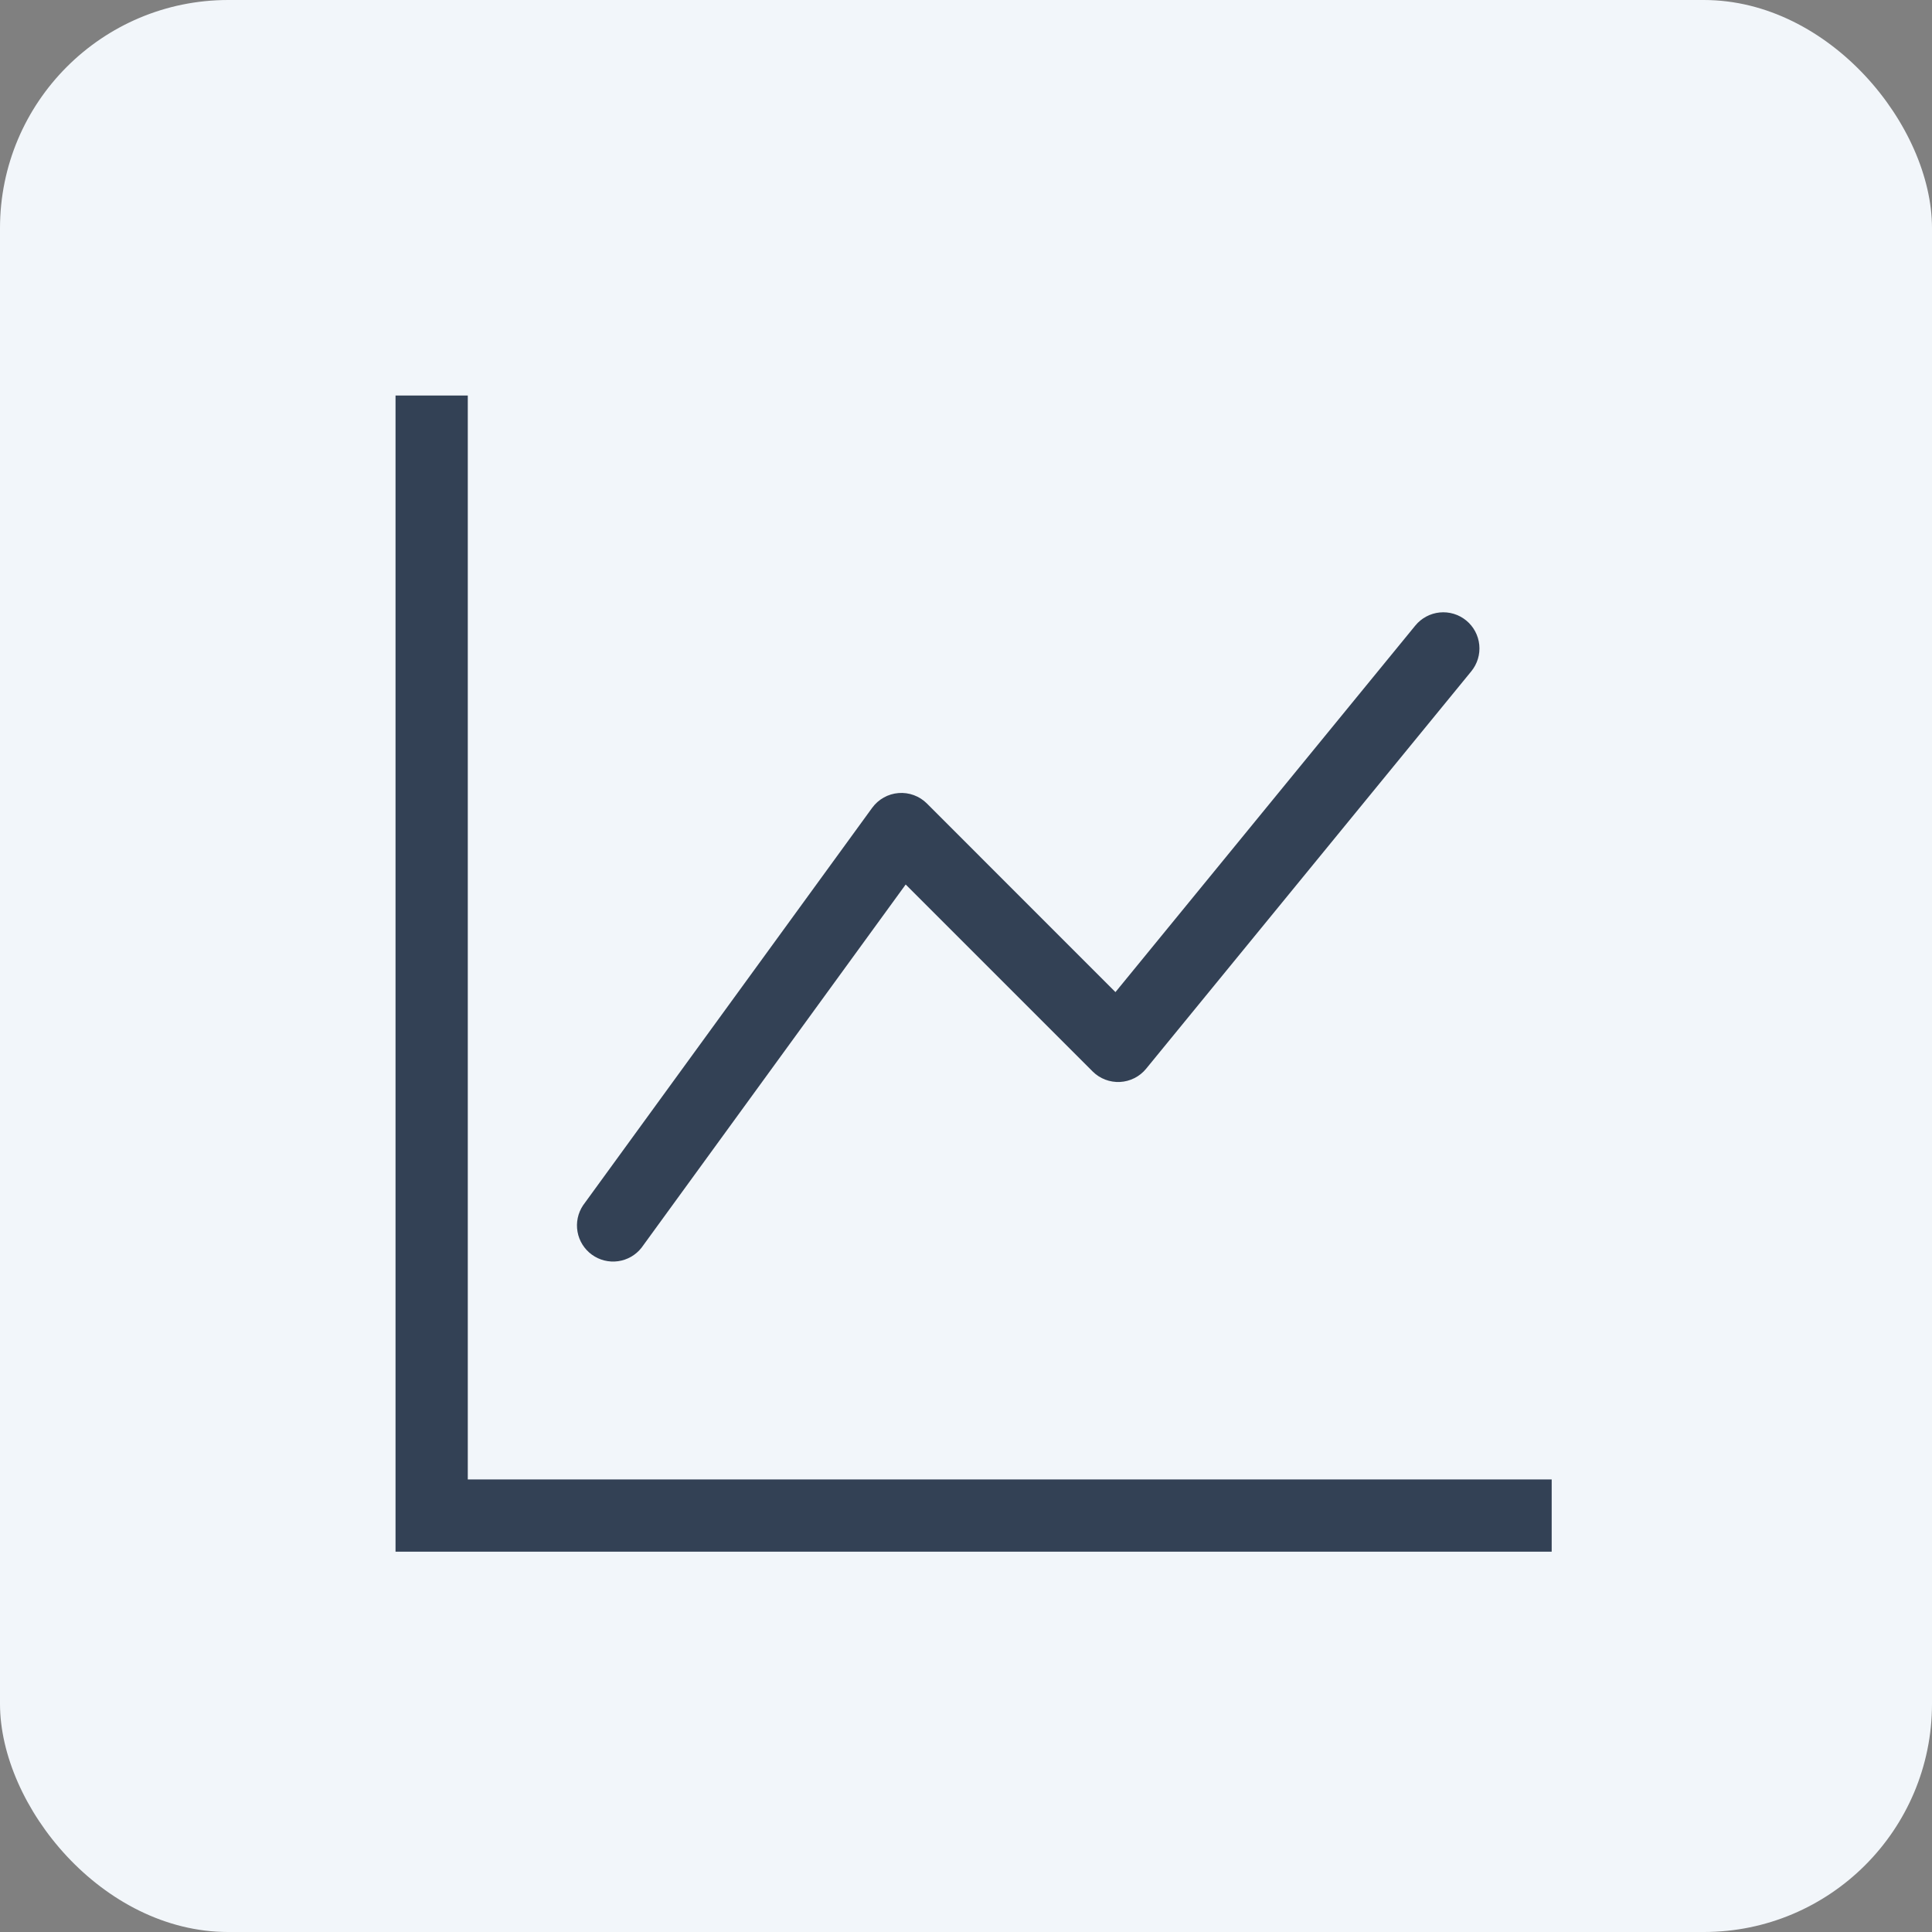
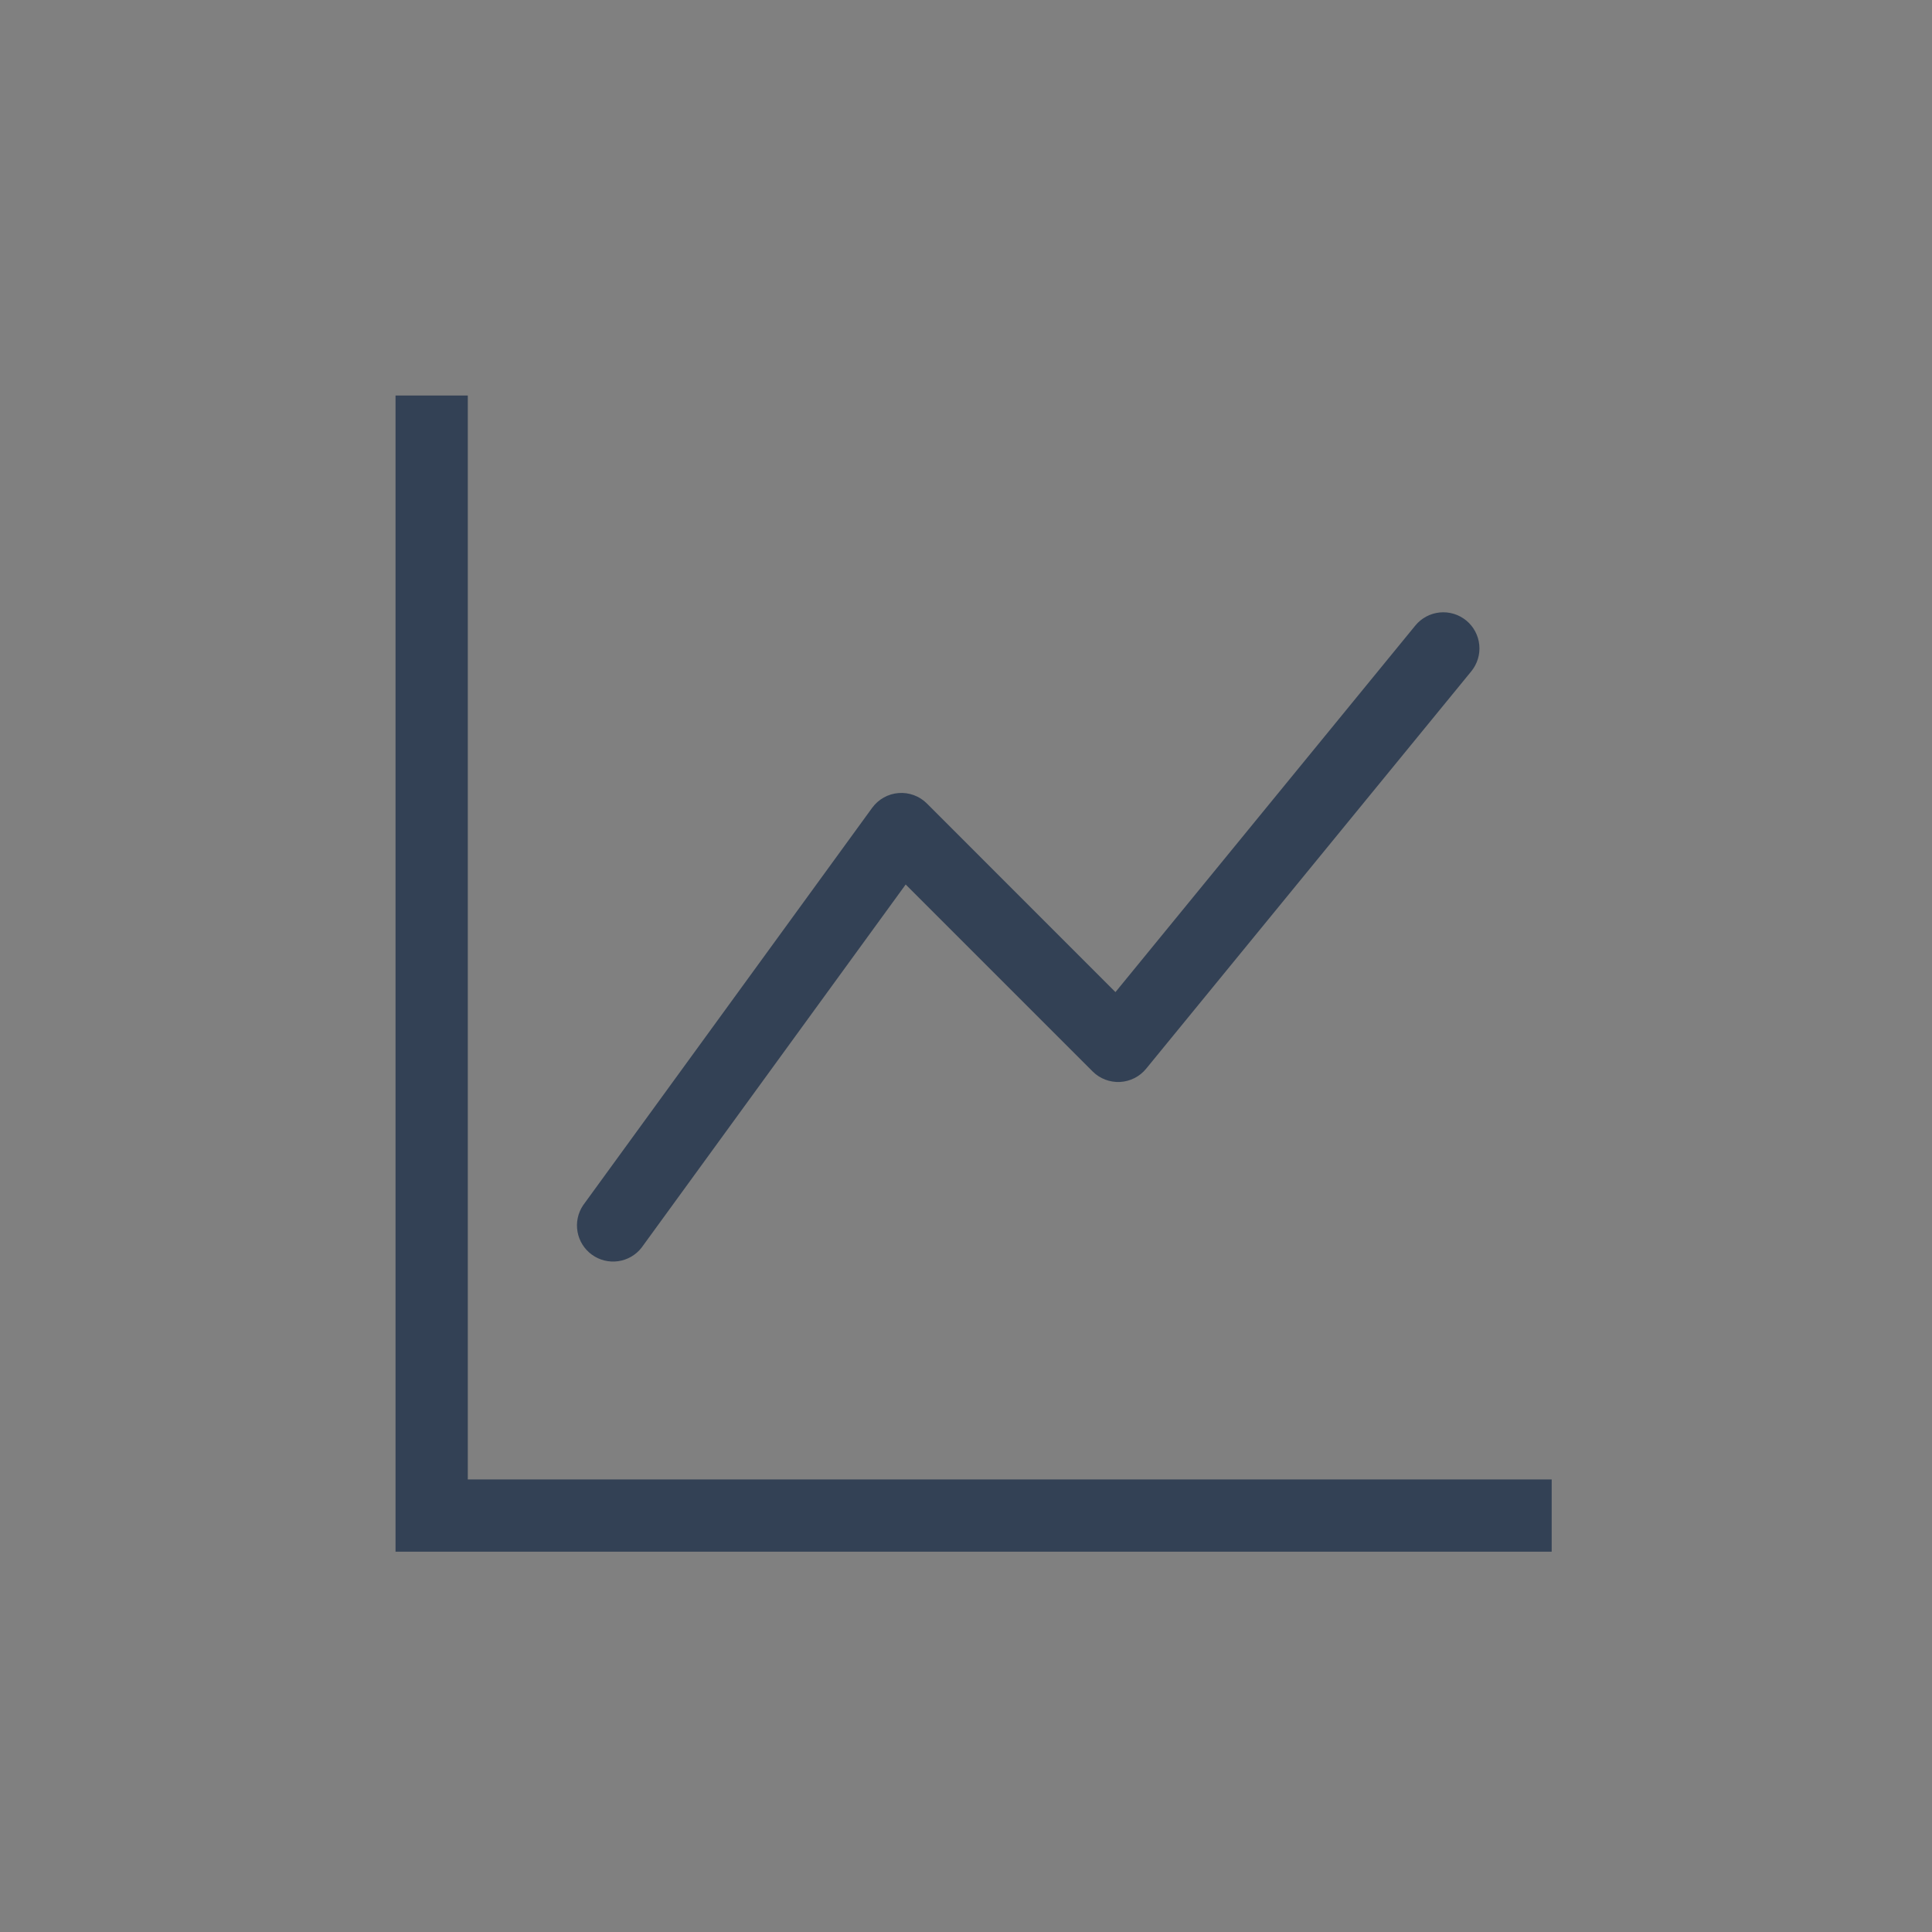
<svg xmlns="http://www.w3.org/2000/svg" width="127" height="127" viewBox="0 0 127 127" fill="none">
  <rect x="0" y="0" width="127" height="127" fill="#808080" stroke="none" />
-   <rect width="127" height="127" rx="15" fill="#F2F6FA" />
  <g clip-path="url(#clip0_381_881)">
    <path fill-rule="evenodd" clip-rule="evenodd" d="M26 26H30.75V97.25H102V102H26V26ZM96.381 40.787C96.622 40.984 96.823 41.228 96.97 41.503C97.117 41.778 97.209 42.079 97.24 42.39C97.271 42.7 97.24 43.014 97.15 43.313C97.059 43.611 96.911 43.889 96.713 44.131L75.338 70.256C75.128 70.512 74.867 70.722 74.571 70.871C74.275 71.02 73.951 71.106 73.62 71.123C73.289 71.139 72.958 71.086 72.648 70.967C72.339 70.848 72.058 70.666 71.823 70.431L59.535 58.143L42.169 82.022C41.789 82.505 41.237 82.822 40.628 82.906C40.019 82.99 39.402 82.835 38.905 82.474C38.408 82.112 38.07 81.572 37.963 80.967C37.856 80.362 37.988 79.739 38.331 79.228L57.331 53.103C57.533 52.826 57.792 52.595 58.092 52.427C58.391 52.259 58.723 52.158 59.066 52.131C59.408 52.104 59.752 52.151 60.074 52.27C60.396 52.389 60.689 52.576 60.931 52.819L73.324 65.216L93.037 41.119C93.234 40.878 93.478 40.678 93.753 40.53C94.028 40.383 94.329 40.291 94.64 40.26C94.95 40.229 95.264 40.26 95.563 40.35C95.861 40.441 96.139 40.589 96.381 40.787Z" fill="#334155" />
  </g>
  <defs>
    <clipPath id="clip0_381_881">
      <rect width="76" height="76" fill="white" transform="translate(26 26)" />
    </clipPath>
  </defs>
</svg>